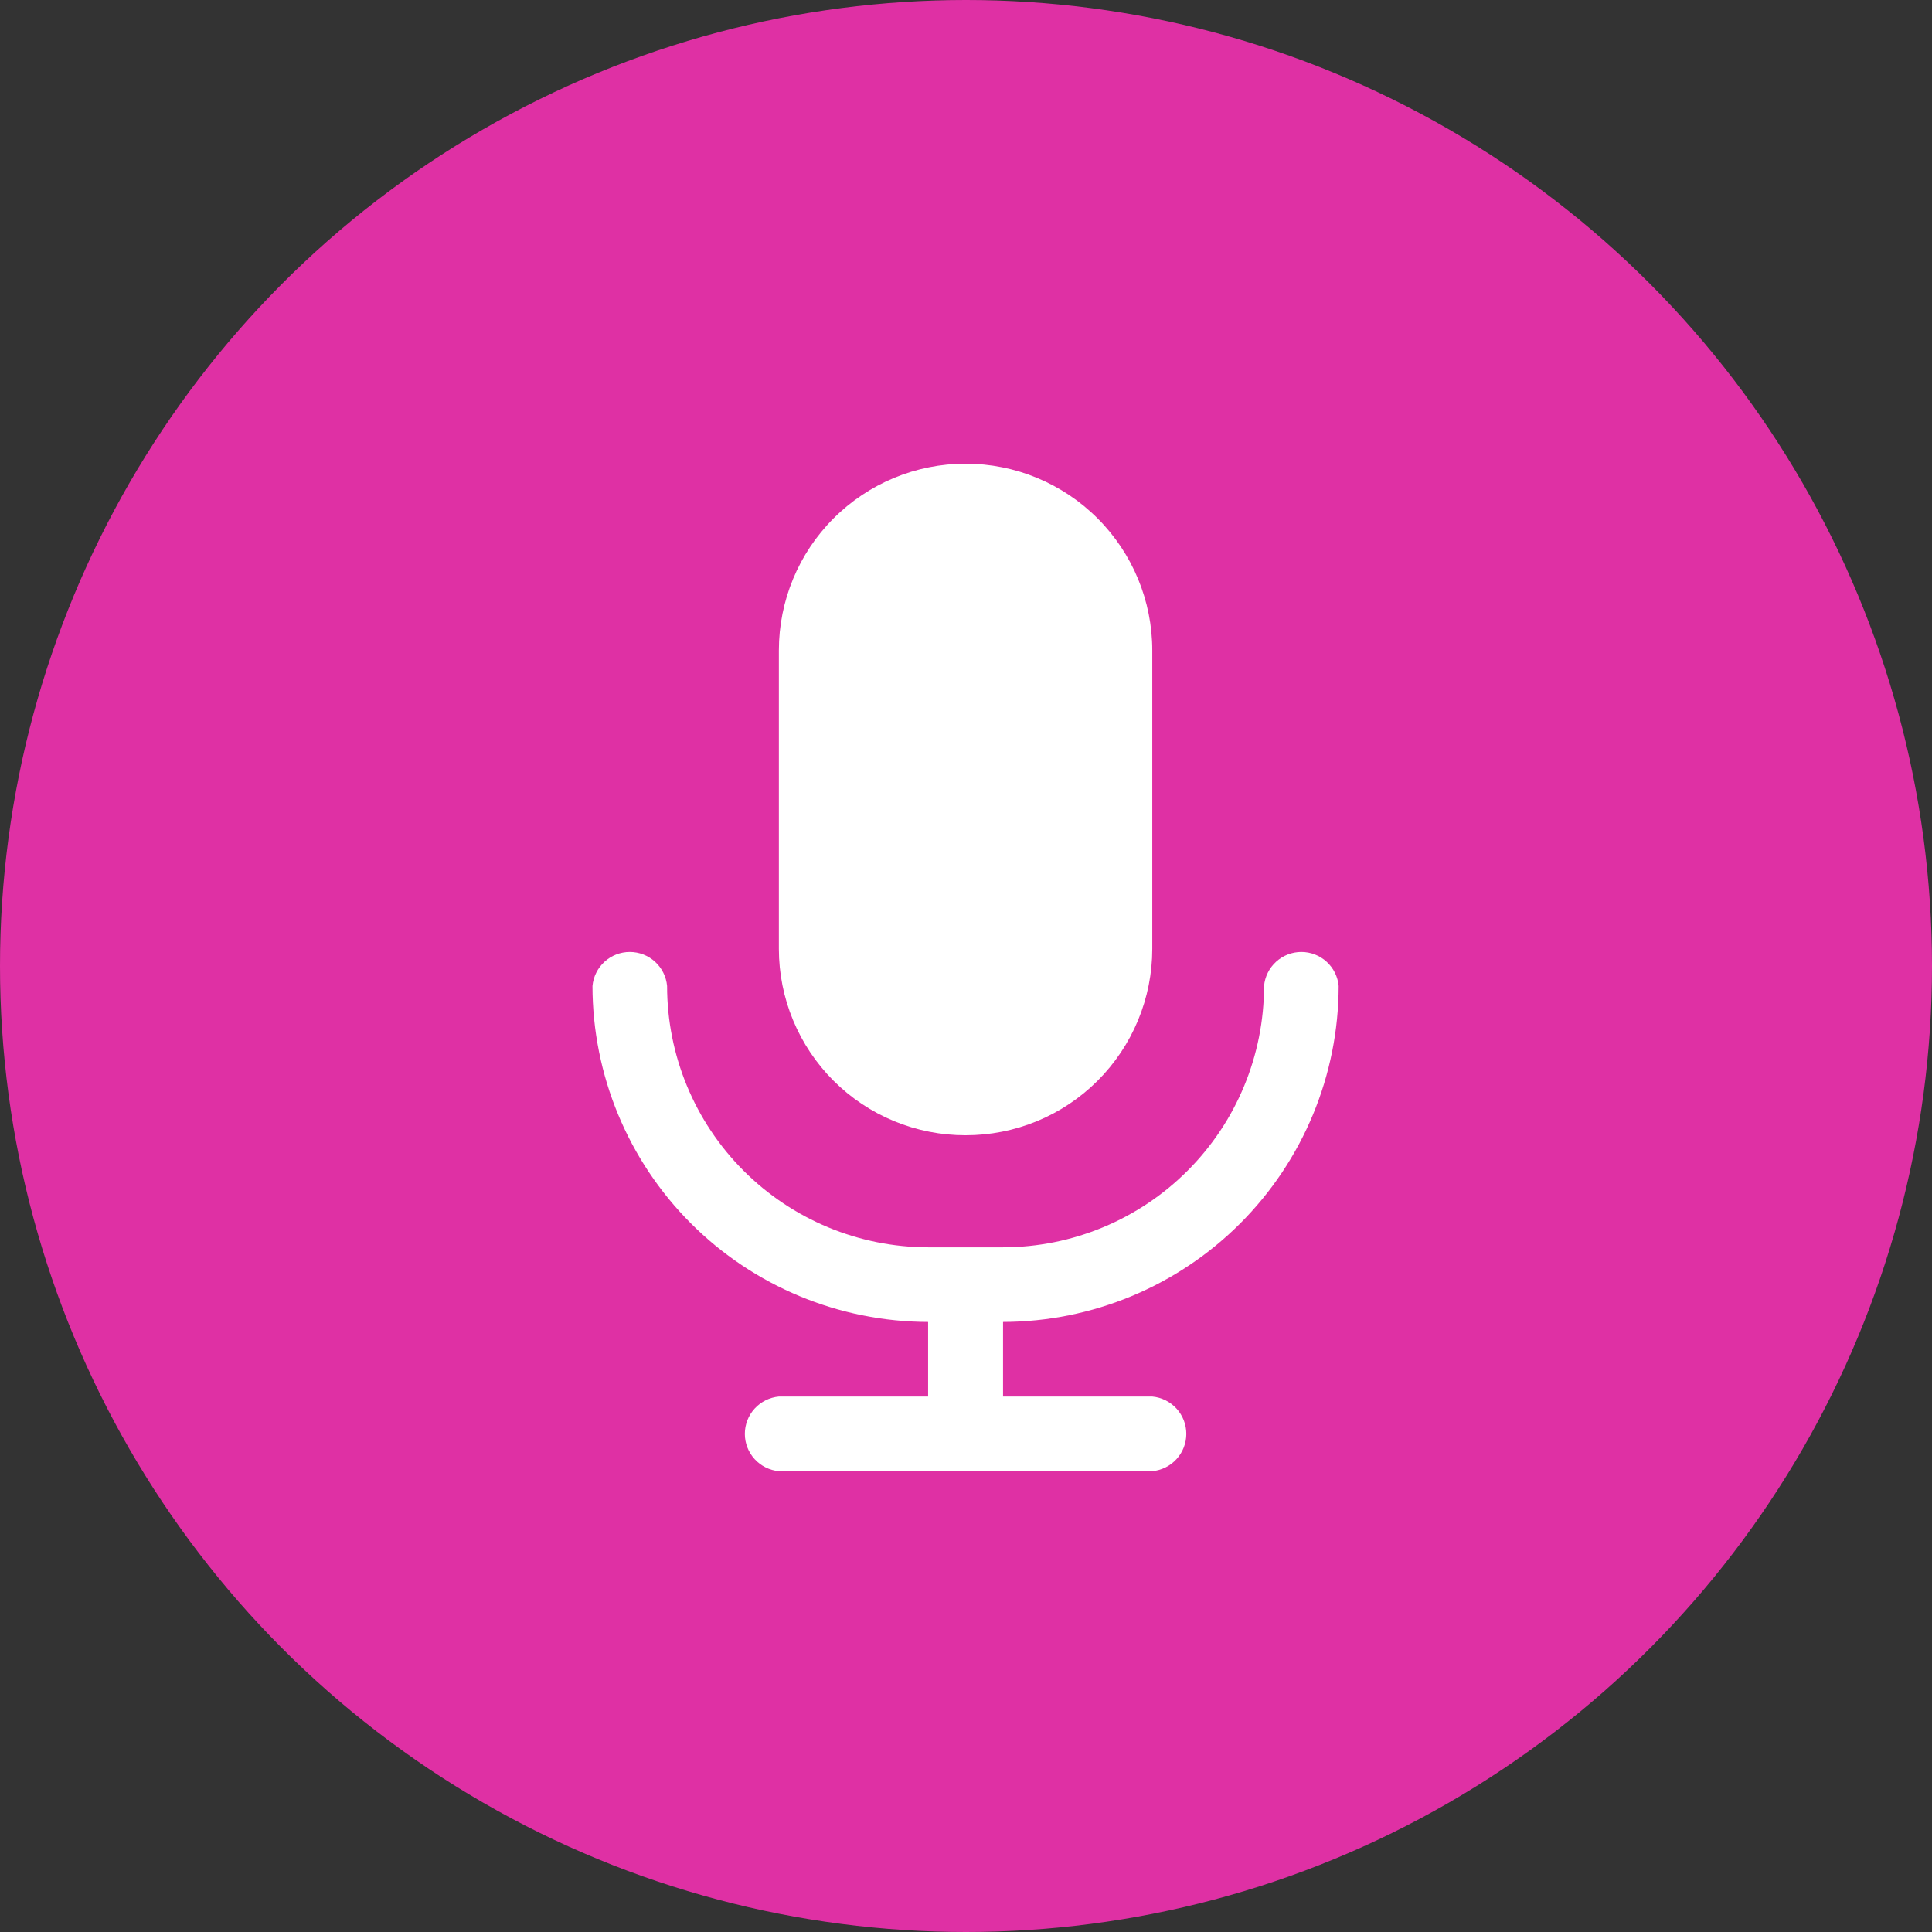
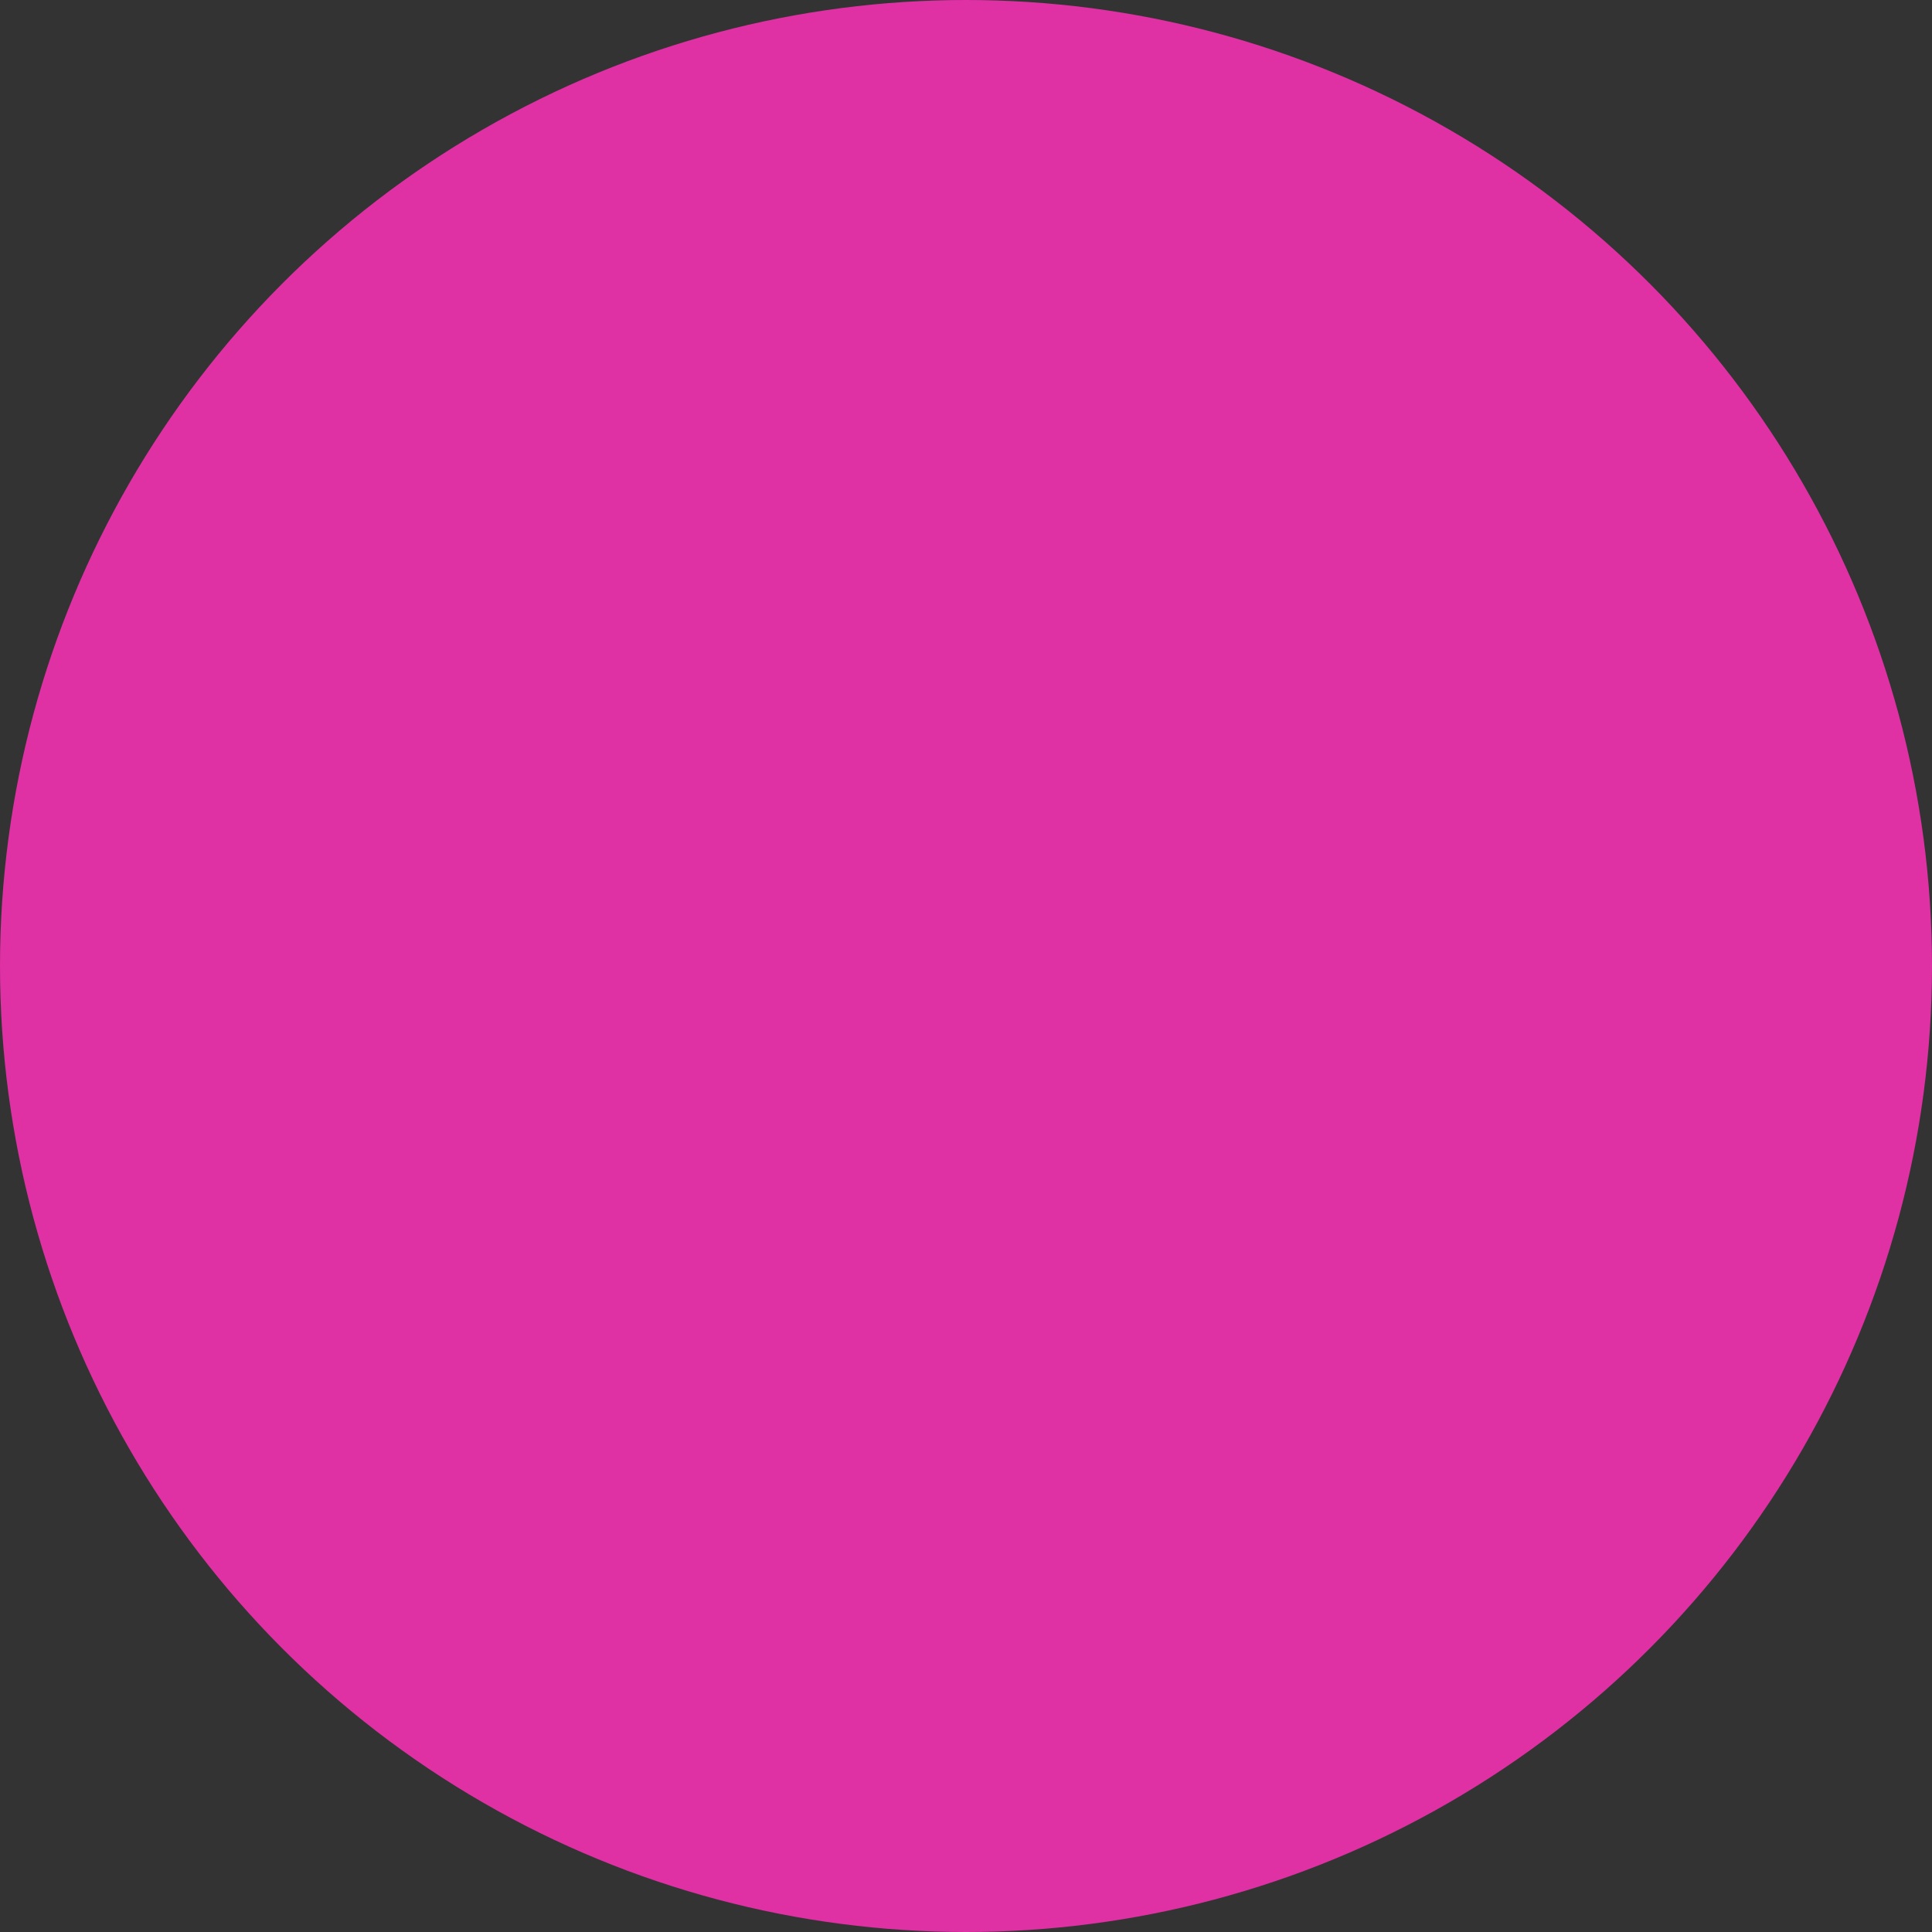
<svg xmlns="http://www.w3.org/2000/svg" width="150" height="150" viewBox="0 0 150 150" fill="none">
  <rect x="0" y="0" width="150" height="150" fill="#333333" stroke="none" />
  <circle cx="75" cy="75" r="75" fill="#DF30A4" />
  <g clip-path="url(#clip0_82_25)">
-     <path d="M74.966 88.14C76.869 88.143 78.753 87.771 80.512 87.046C82.27 86.32 83.869 85.254 85.215 83.91C86.561 82.566 87.629 80.97 88.358 79.212C89.087 77.455 89.462 75.571 89.462 73.669V50.496C89.462 46.651 87.935 42.964 85.216 40.246C82.498 37.527 78.811 36 74.966 36C71.122 36 67.435 37.527 64.717 40.246C61.998 42.964 60.471 46.651 60.471 50.496V73.669C60.471 75.571 60.846 77.455 61.575 79.212C62.304 80.97 63.372 82.566 64.718 83.91C66.064 85.254 67.663 86.32 69.421 87.046C71.18 87.771 73.064 88.143 74.966 88.14Z" fill="white" />
-     <path d="M103.933 76.553C103.867 75.83 103.533 75.159 102.997 74.67C102.461 74.181 101.762 73.91 101.037 73.91C100.311 73.91 99.612 74.181 99.076 74.67C98.54 75.159 98.206 75.83 98.14 76.553C98.14 81.929 96.006 87.086 92.206 90.89C88.407 94.695 83.252 96.835 77.876 96.842H72.058C66.681 96.835 61.527 94.695 57.727 90.89C53.928 87.086 51.793 81.929 51.793 76.553C51.727 75.83 51.393 75.159 50.857 74.67C50.321 74.181 49.622 73.91 48.897 73.91C48.171 73.91 47.472 74.181 46.936 74.67C46.4 75.159 46.066 75.83 46 76.553C46.007 83.464 48.753 90.091 53.638 94.98C58.523 99.869 65.147 102.622 72.058 102.635V108.428H60.471C59.749 108.495 59.077 108.829 58.589 109.364C58.1 109.9 57.829 110.6 57.829 111.325C57.829 112.05 58.1 112.749 58.589 113.285C59.077 113.821 59.749 114.155 60.471 114.222H89.462C90.185 114.155 90.856 113.821 91.345 113.285C91.834 112.749 92.105 112.05 92.105 111.325C92.105 110.6 91.834 109.9 91.345 109.364C90.856 108.829 90.185 108.495 89.462 108.428H77.876V102.635C84.787 102.622 91.411 99.869 96.296 94.98C101.18 90.091 103.927 83.464 103.933 76.553Z" fill="white" />
-   </g>
+     </g>
  <defs>
    <clipPath id="clip0_82_25">
-       <rect width="88" height="110" fill="white" transform="translate(31 23)" />
-     </clipPath>
+       </clipPath>
  </defs>
</svg>